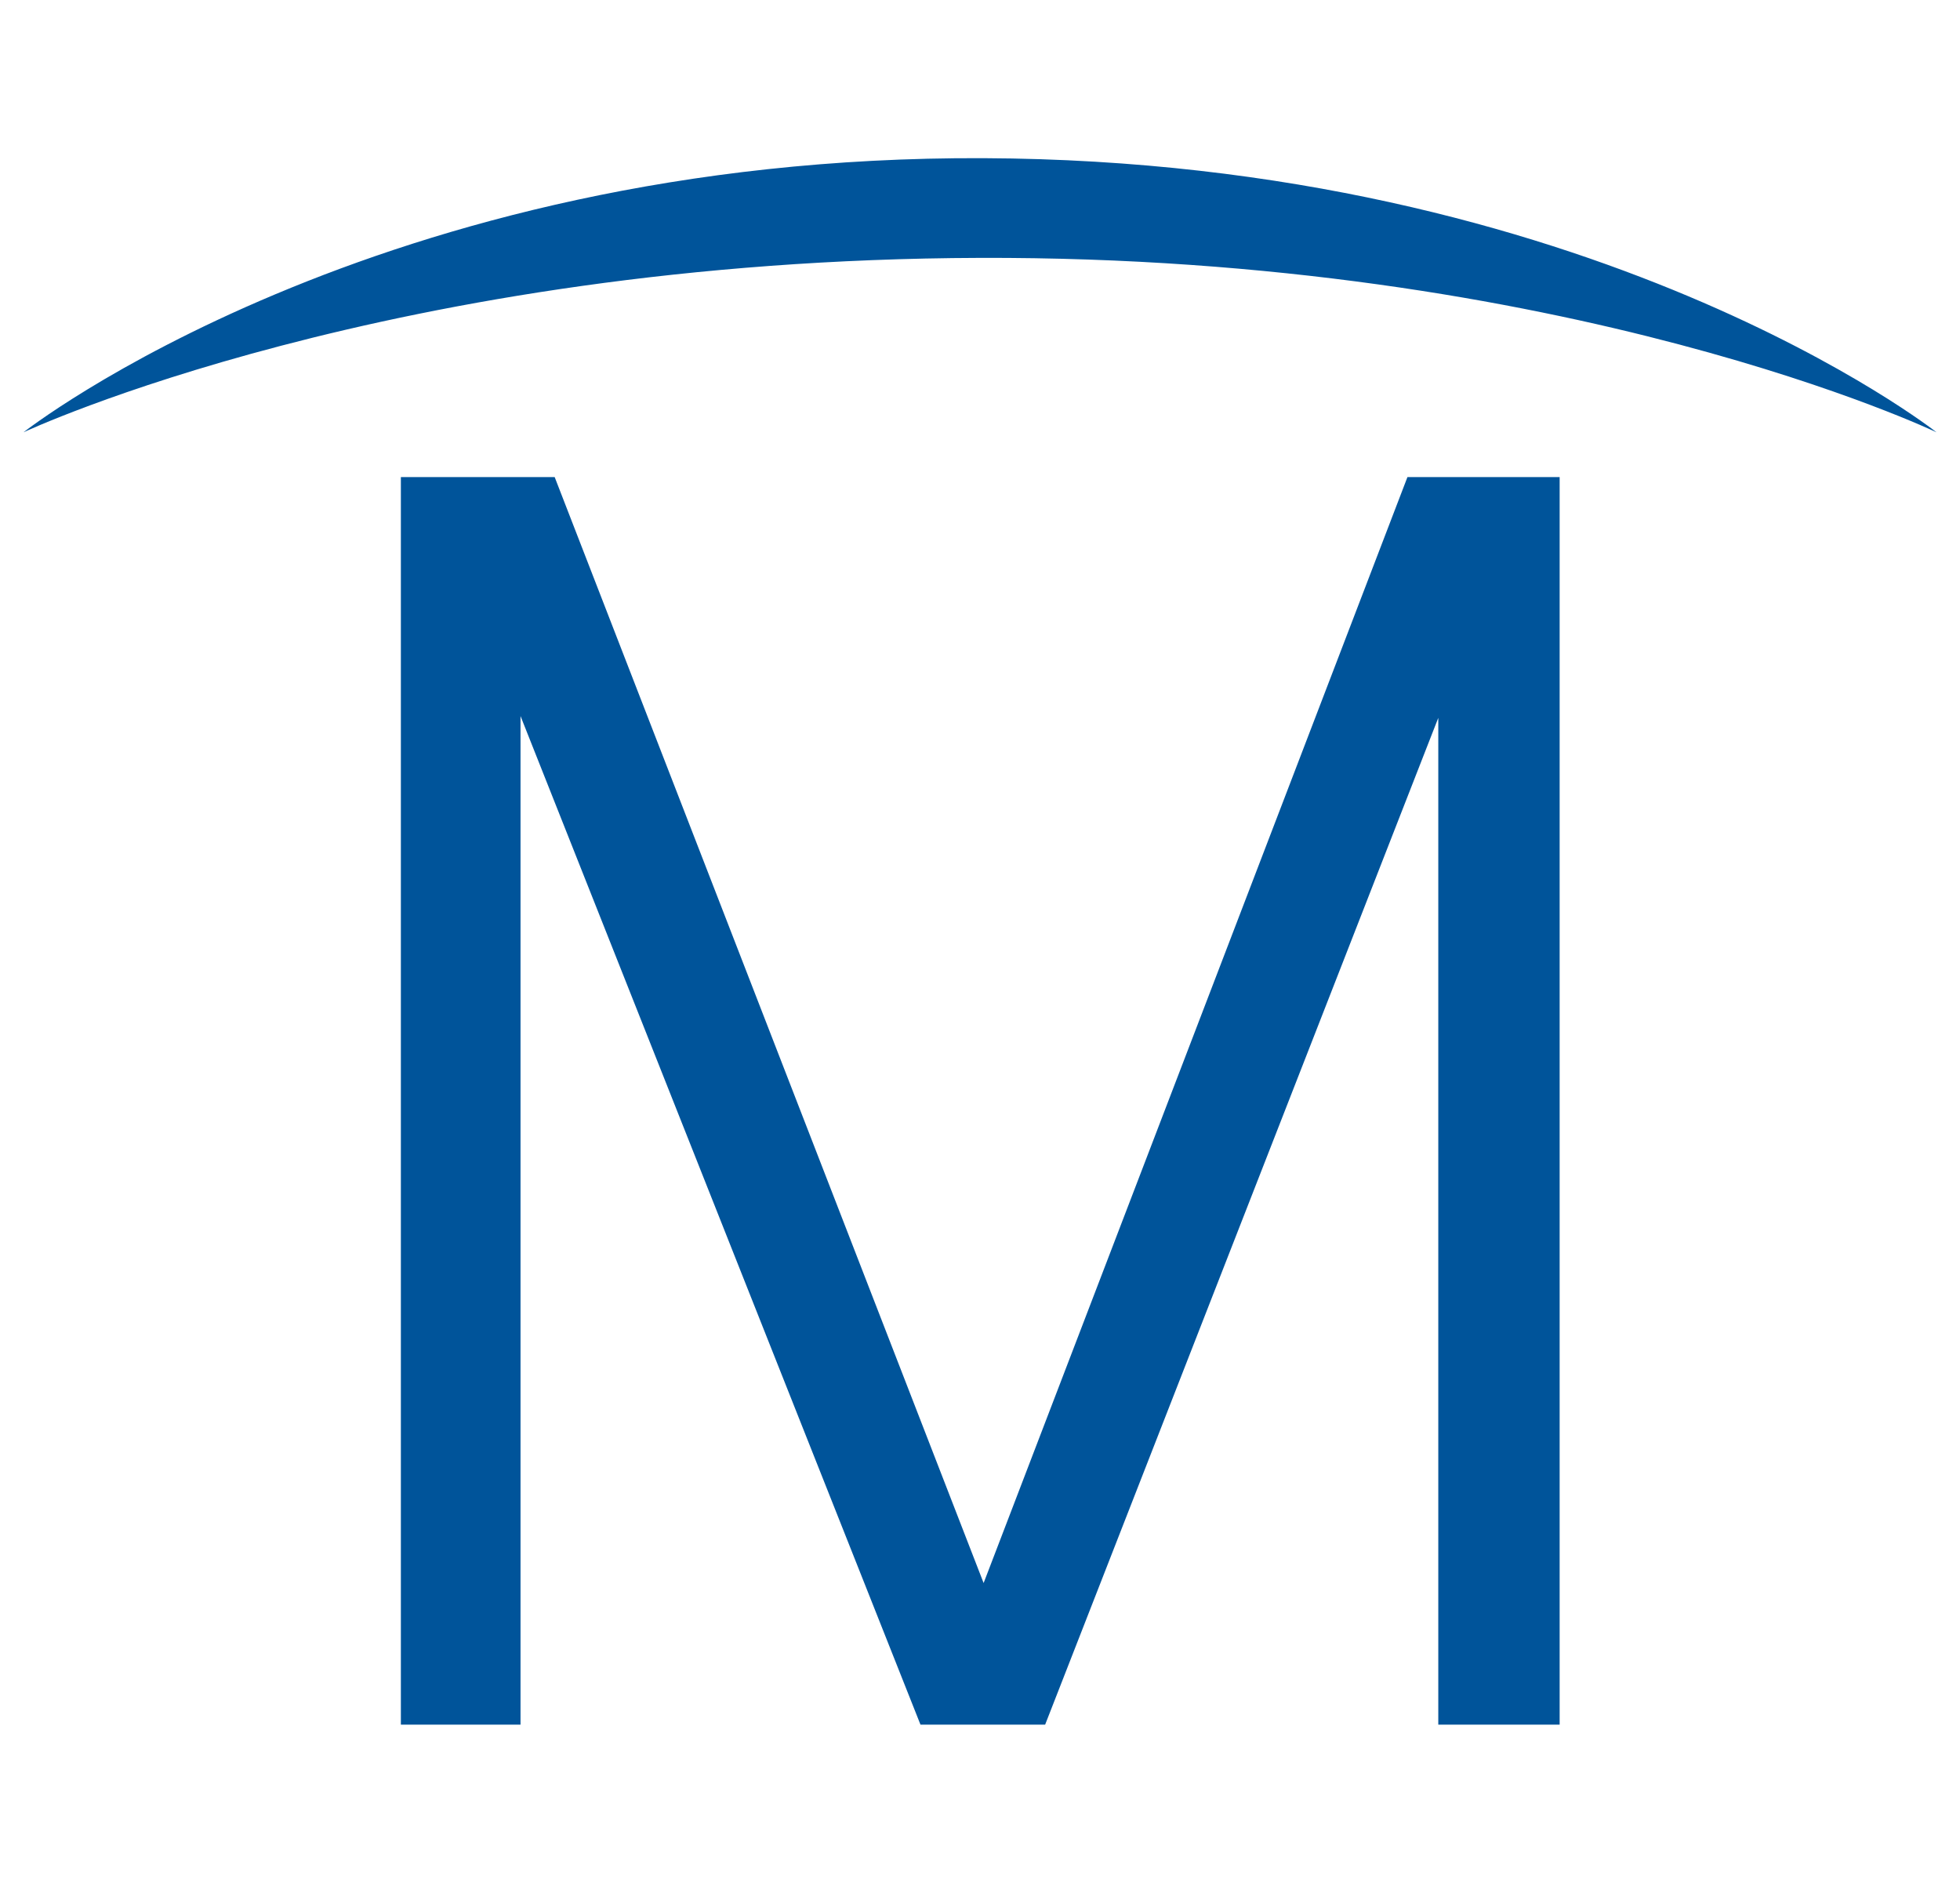
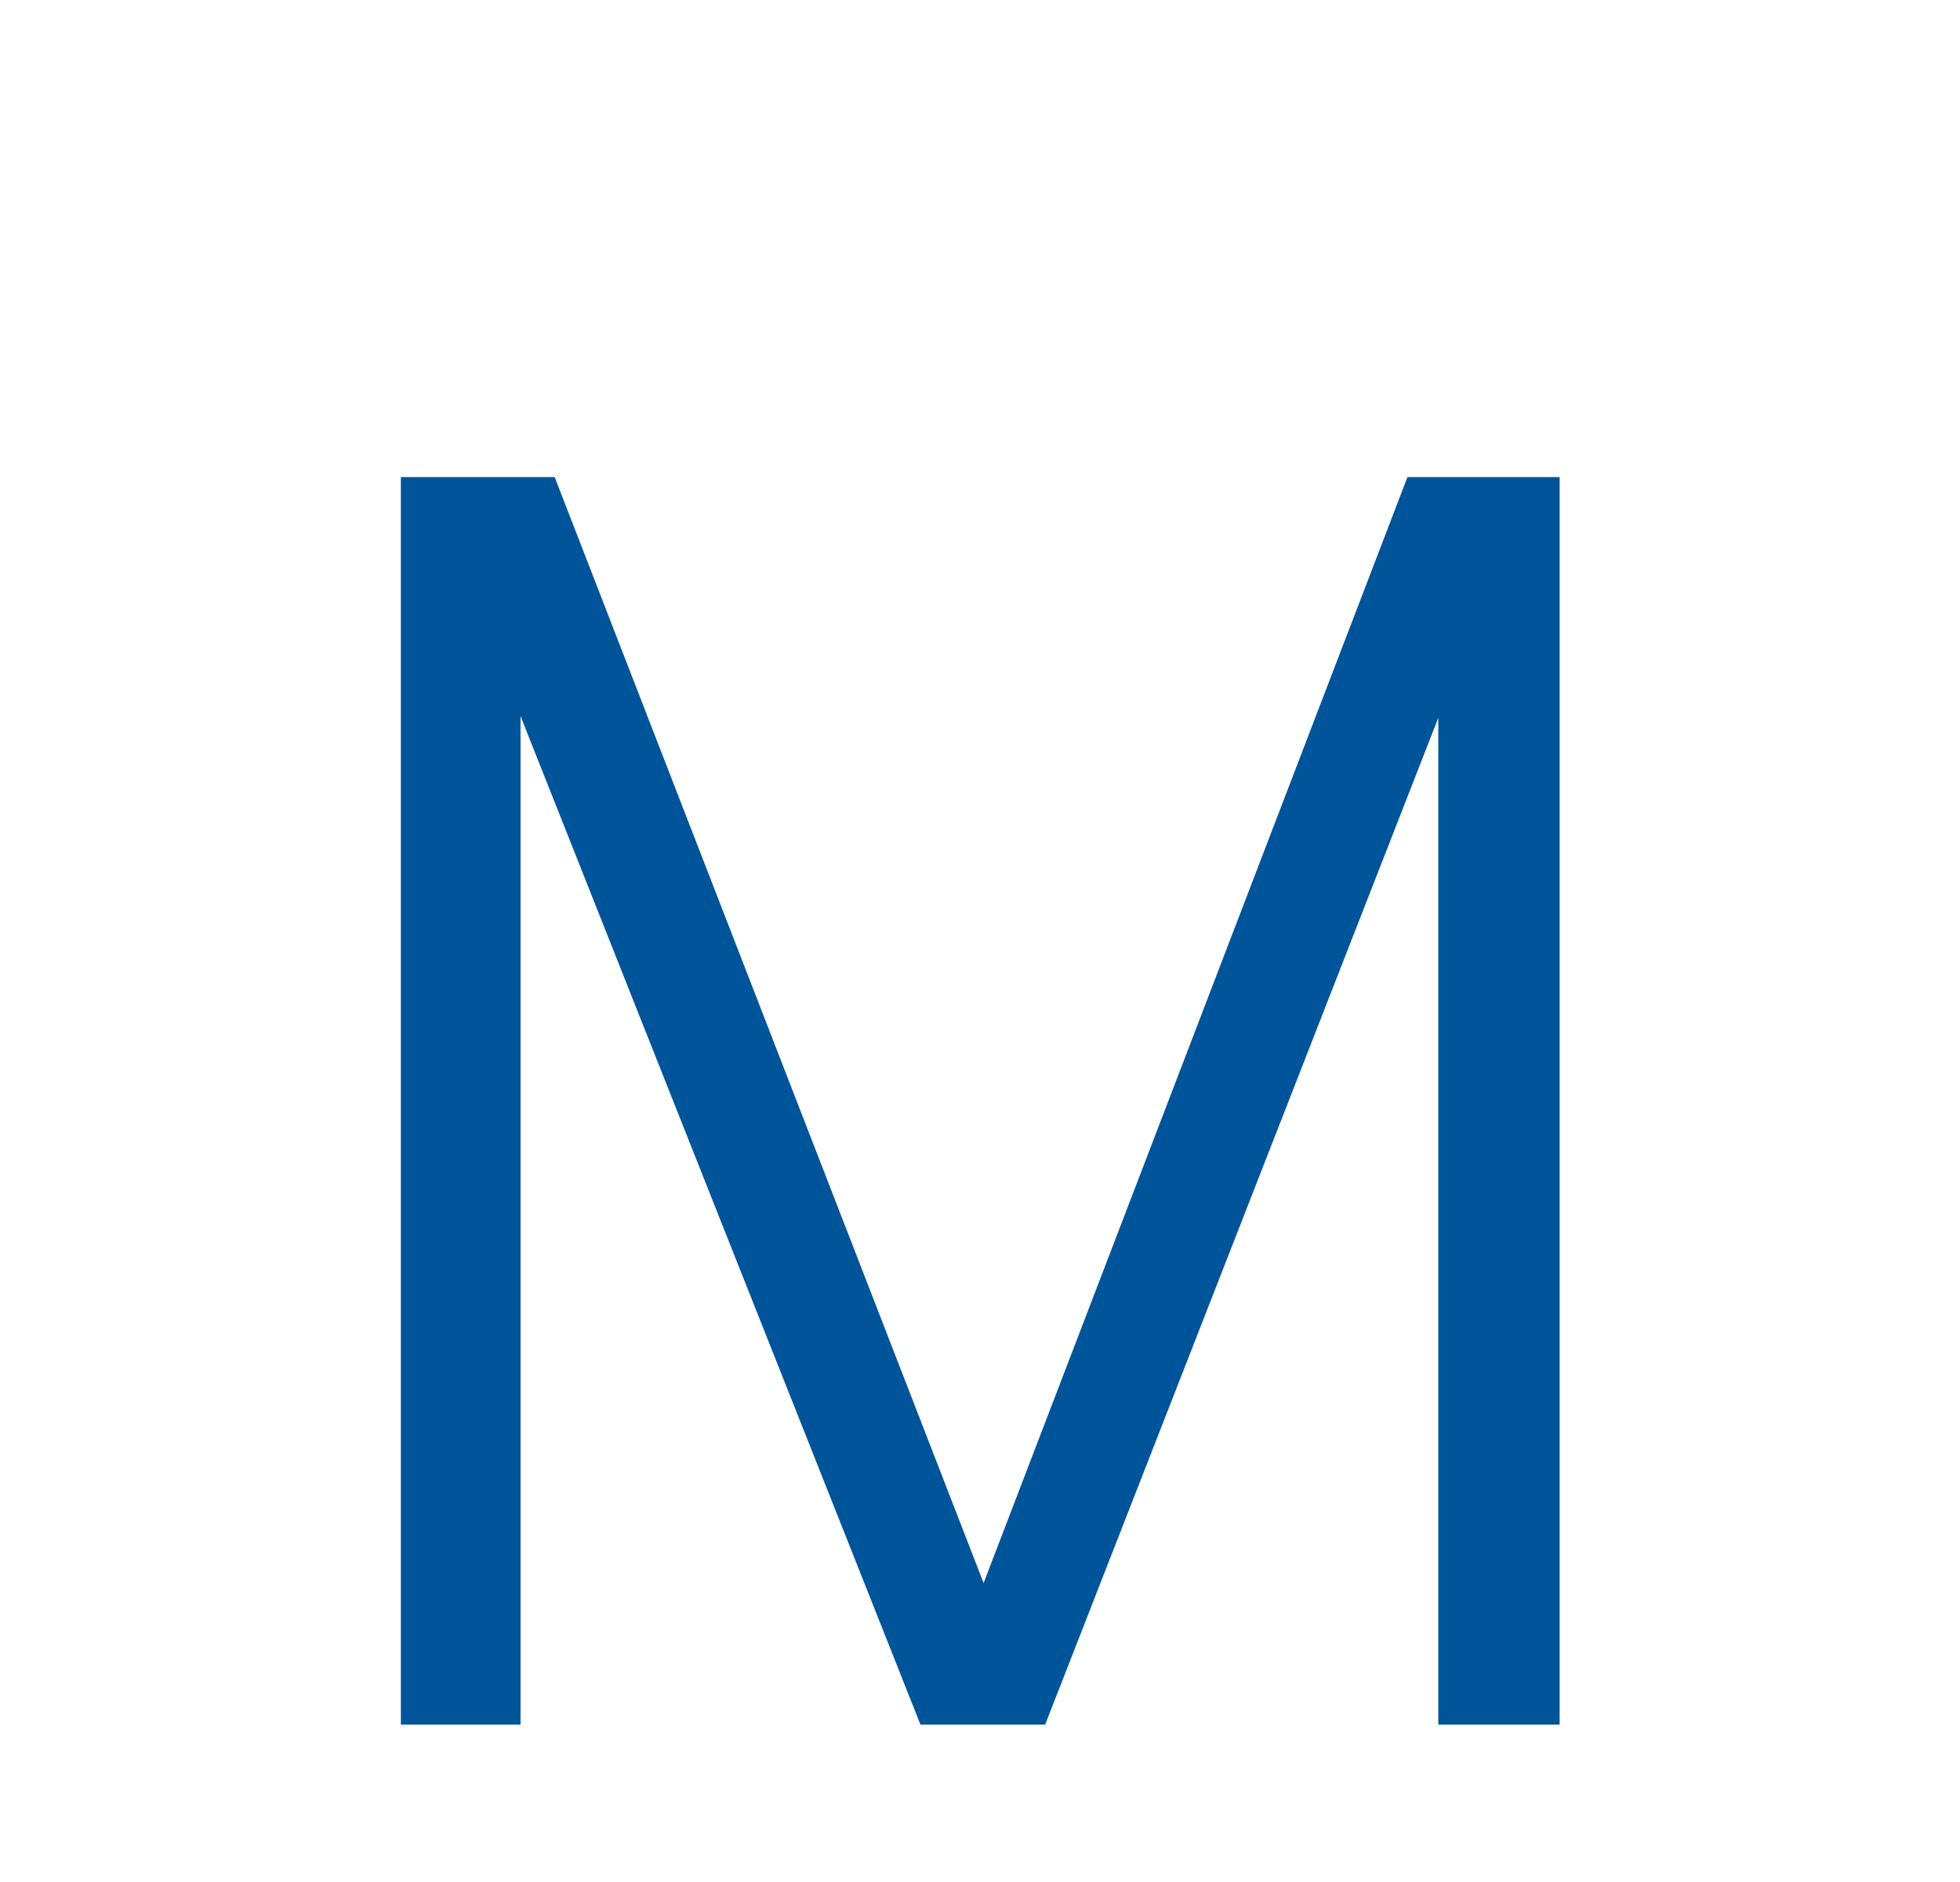
<svg xmlns="http://www.w3.org/2000/svg" width="250" height="240" viewBox="0 0 66.146 63.5" version="1.1" id="svg11134">
  <defs id="defs11131" />
  <g id="g337" transform="translate(0,2.276)">
    <g id="g10" transform="matrix(0.353,0,0,-0.353,18.719,13.821)">
      <path d="M 0,0 41.009,-105.71 81.528,0 H 96.079 V -119.247 H 84.477 v 96.235 L 46.89,-119.247 H 34.973 l -38.238,96.406 v -96.406 H -14.704 V 0 Z" style="fill:#00549a;fill-opacity:1;fill-rule:nonzero;stroke:none" id="path12" />
    </g>
-     <path style="fill:#00549a;fill-opacity:1;stroke:none;stroke-width:0.467px;stroke-linecap:butt;stroke-linejoin:miter;stroke-opacity:1" d="m 65.353,12.31 c 0,0 -11.611,-9.157 -32.148,-9.249 C 12.667,2.968 0.793,12.31 0.793,12.31 c 0,0 12.415,-5.824 32.28,-5.885 19.865,-0.061 32.28,5.885 32.28,5.885 z" id="path2502" />
  </g>
</svg>